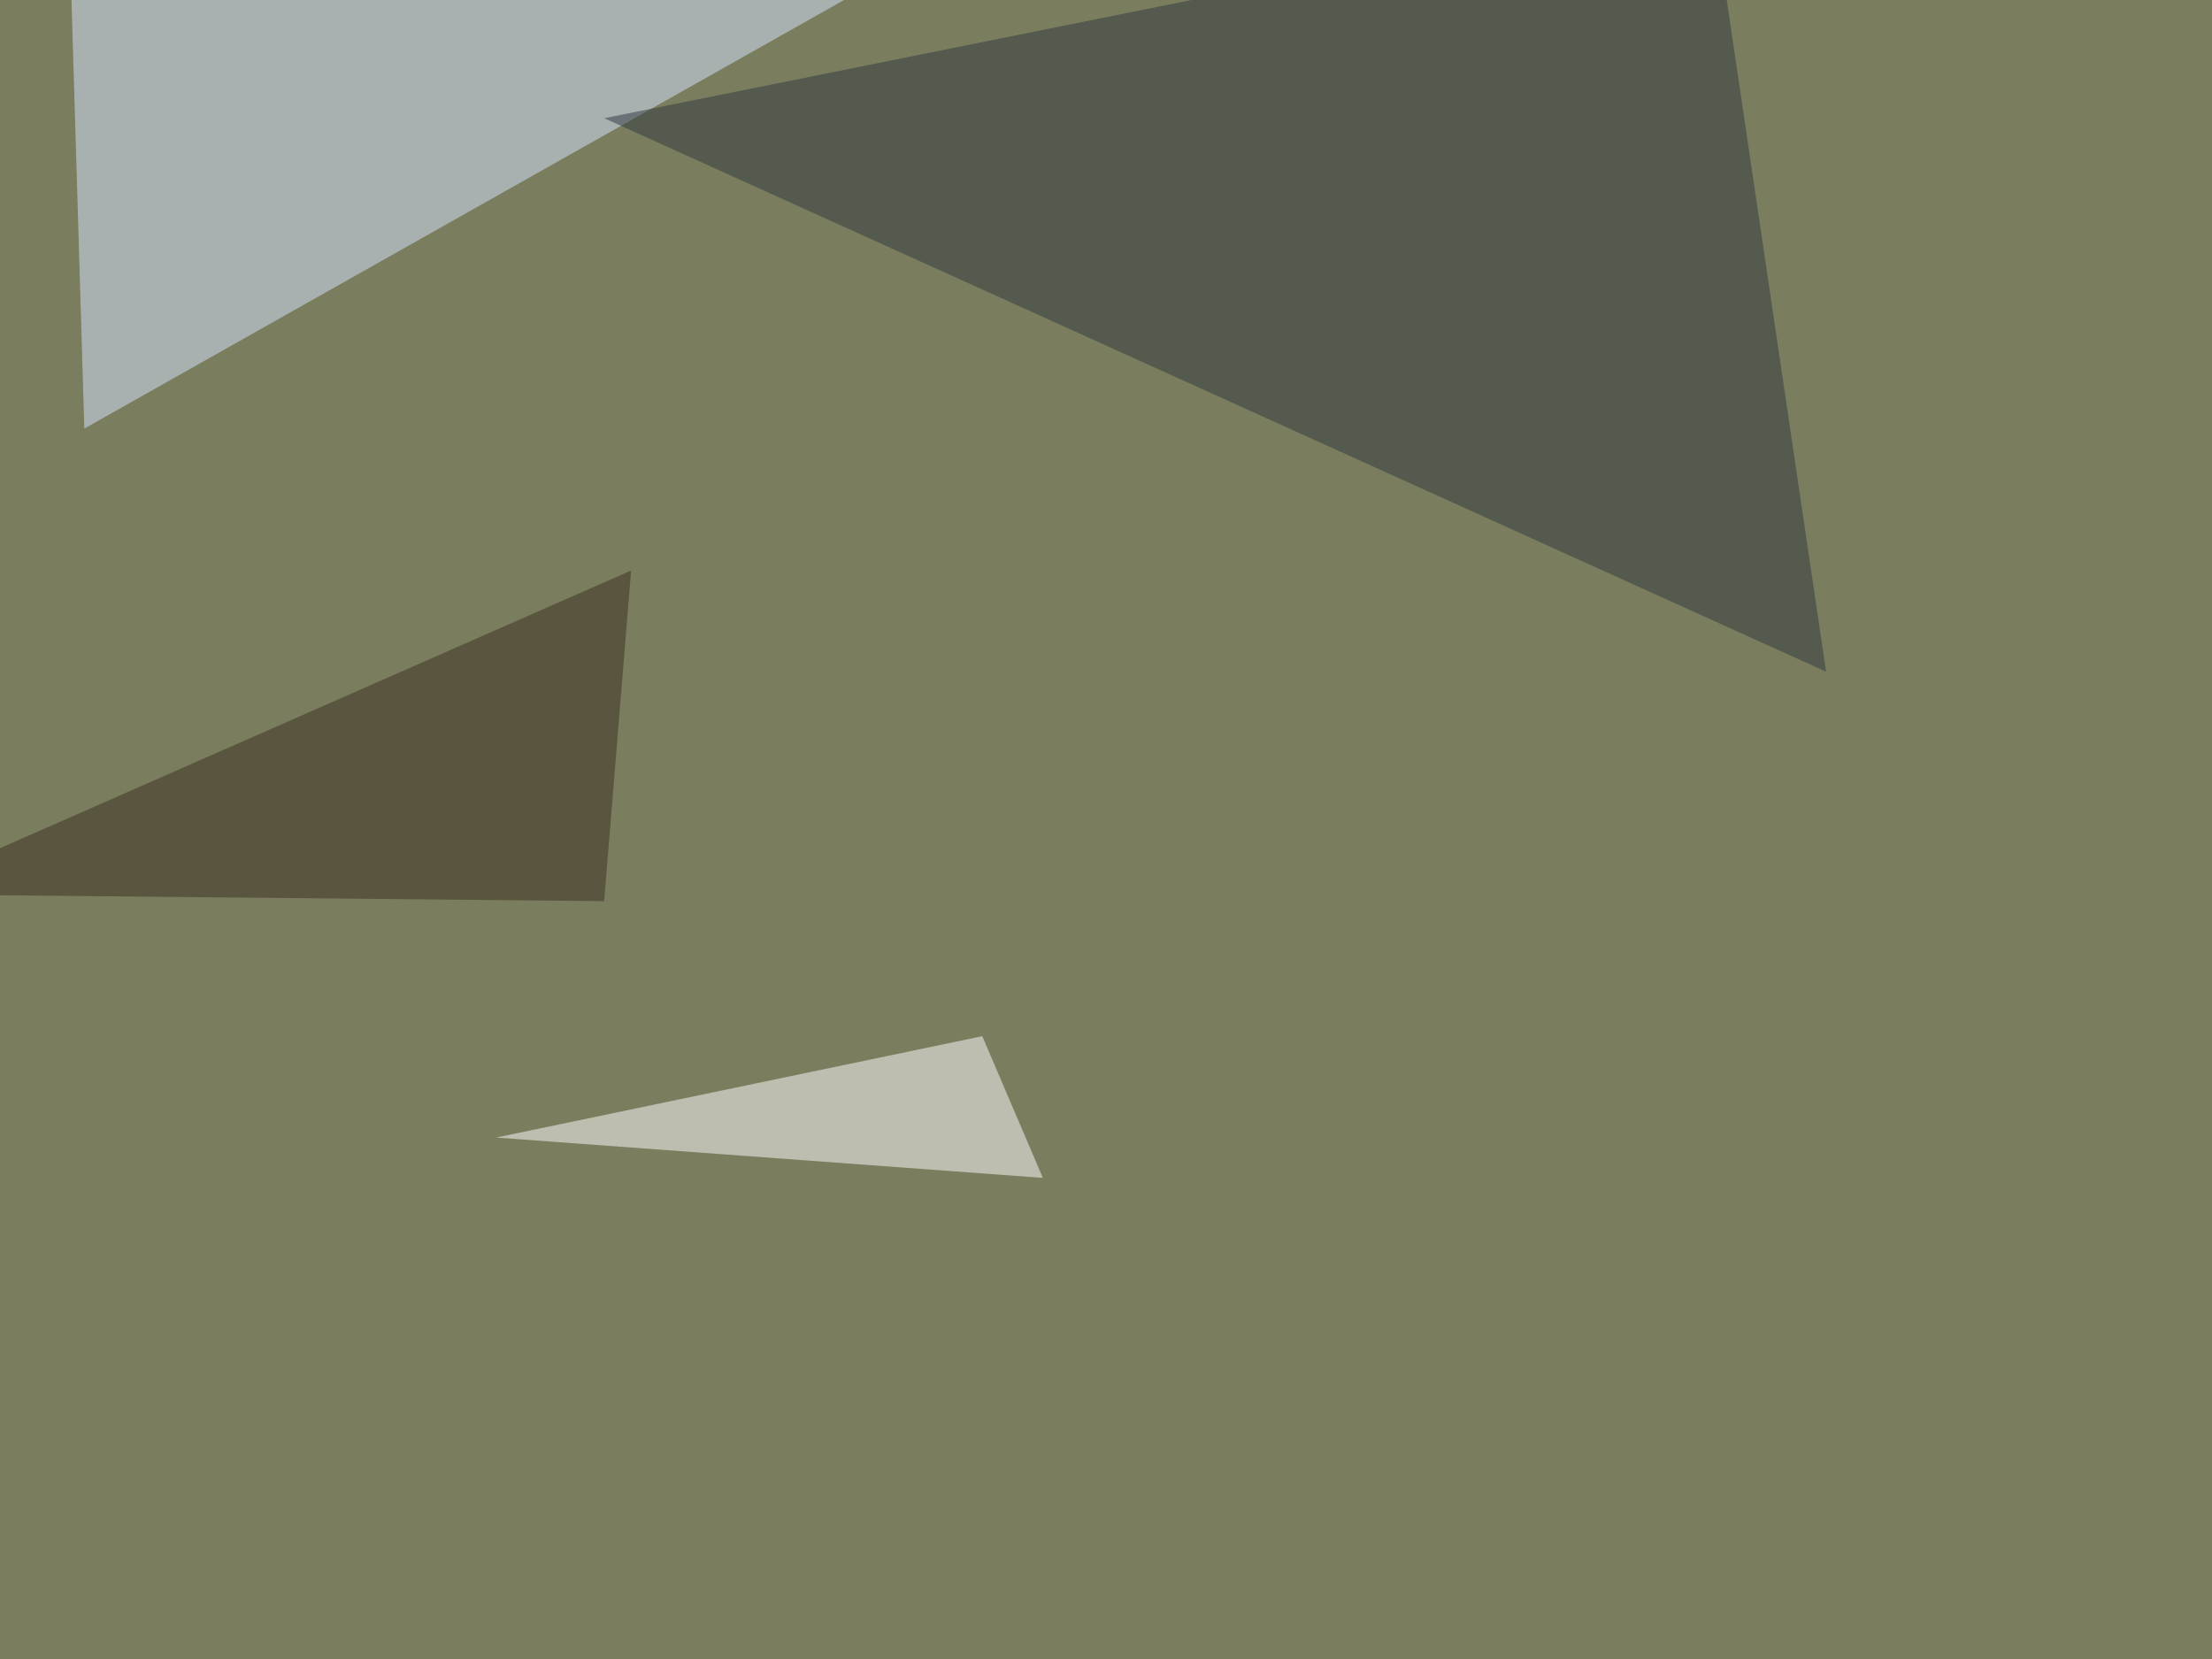
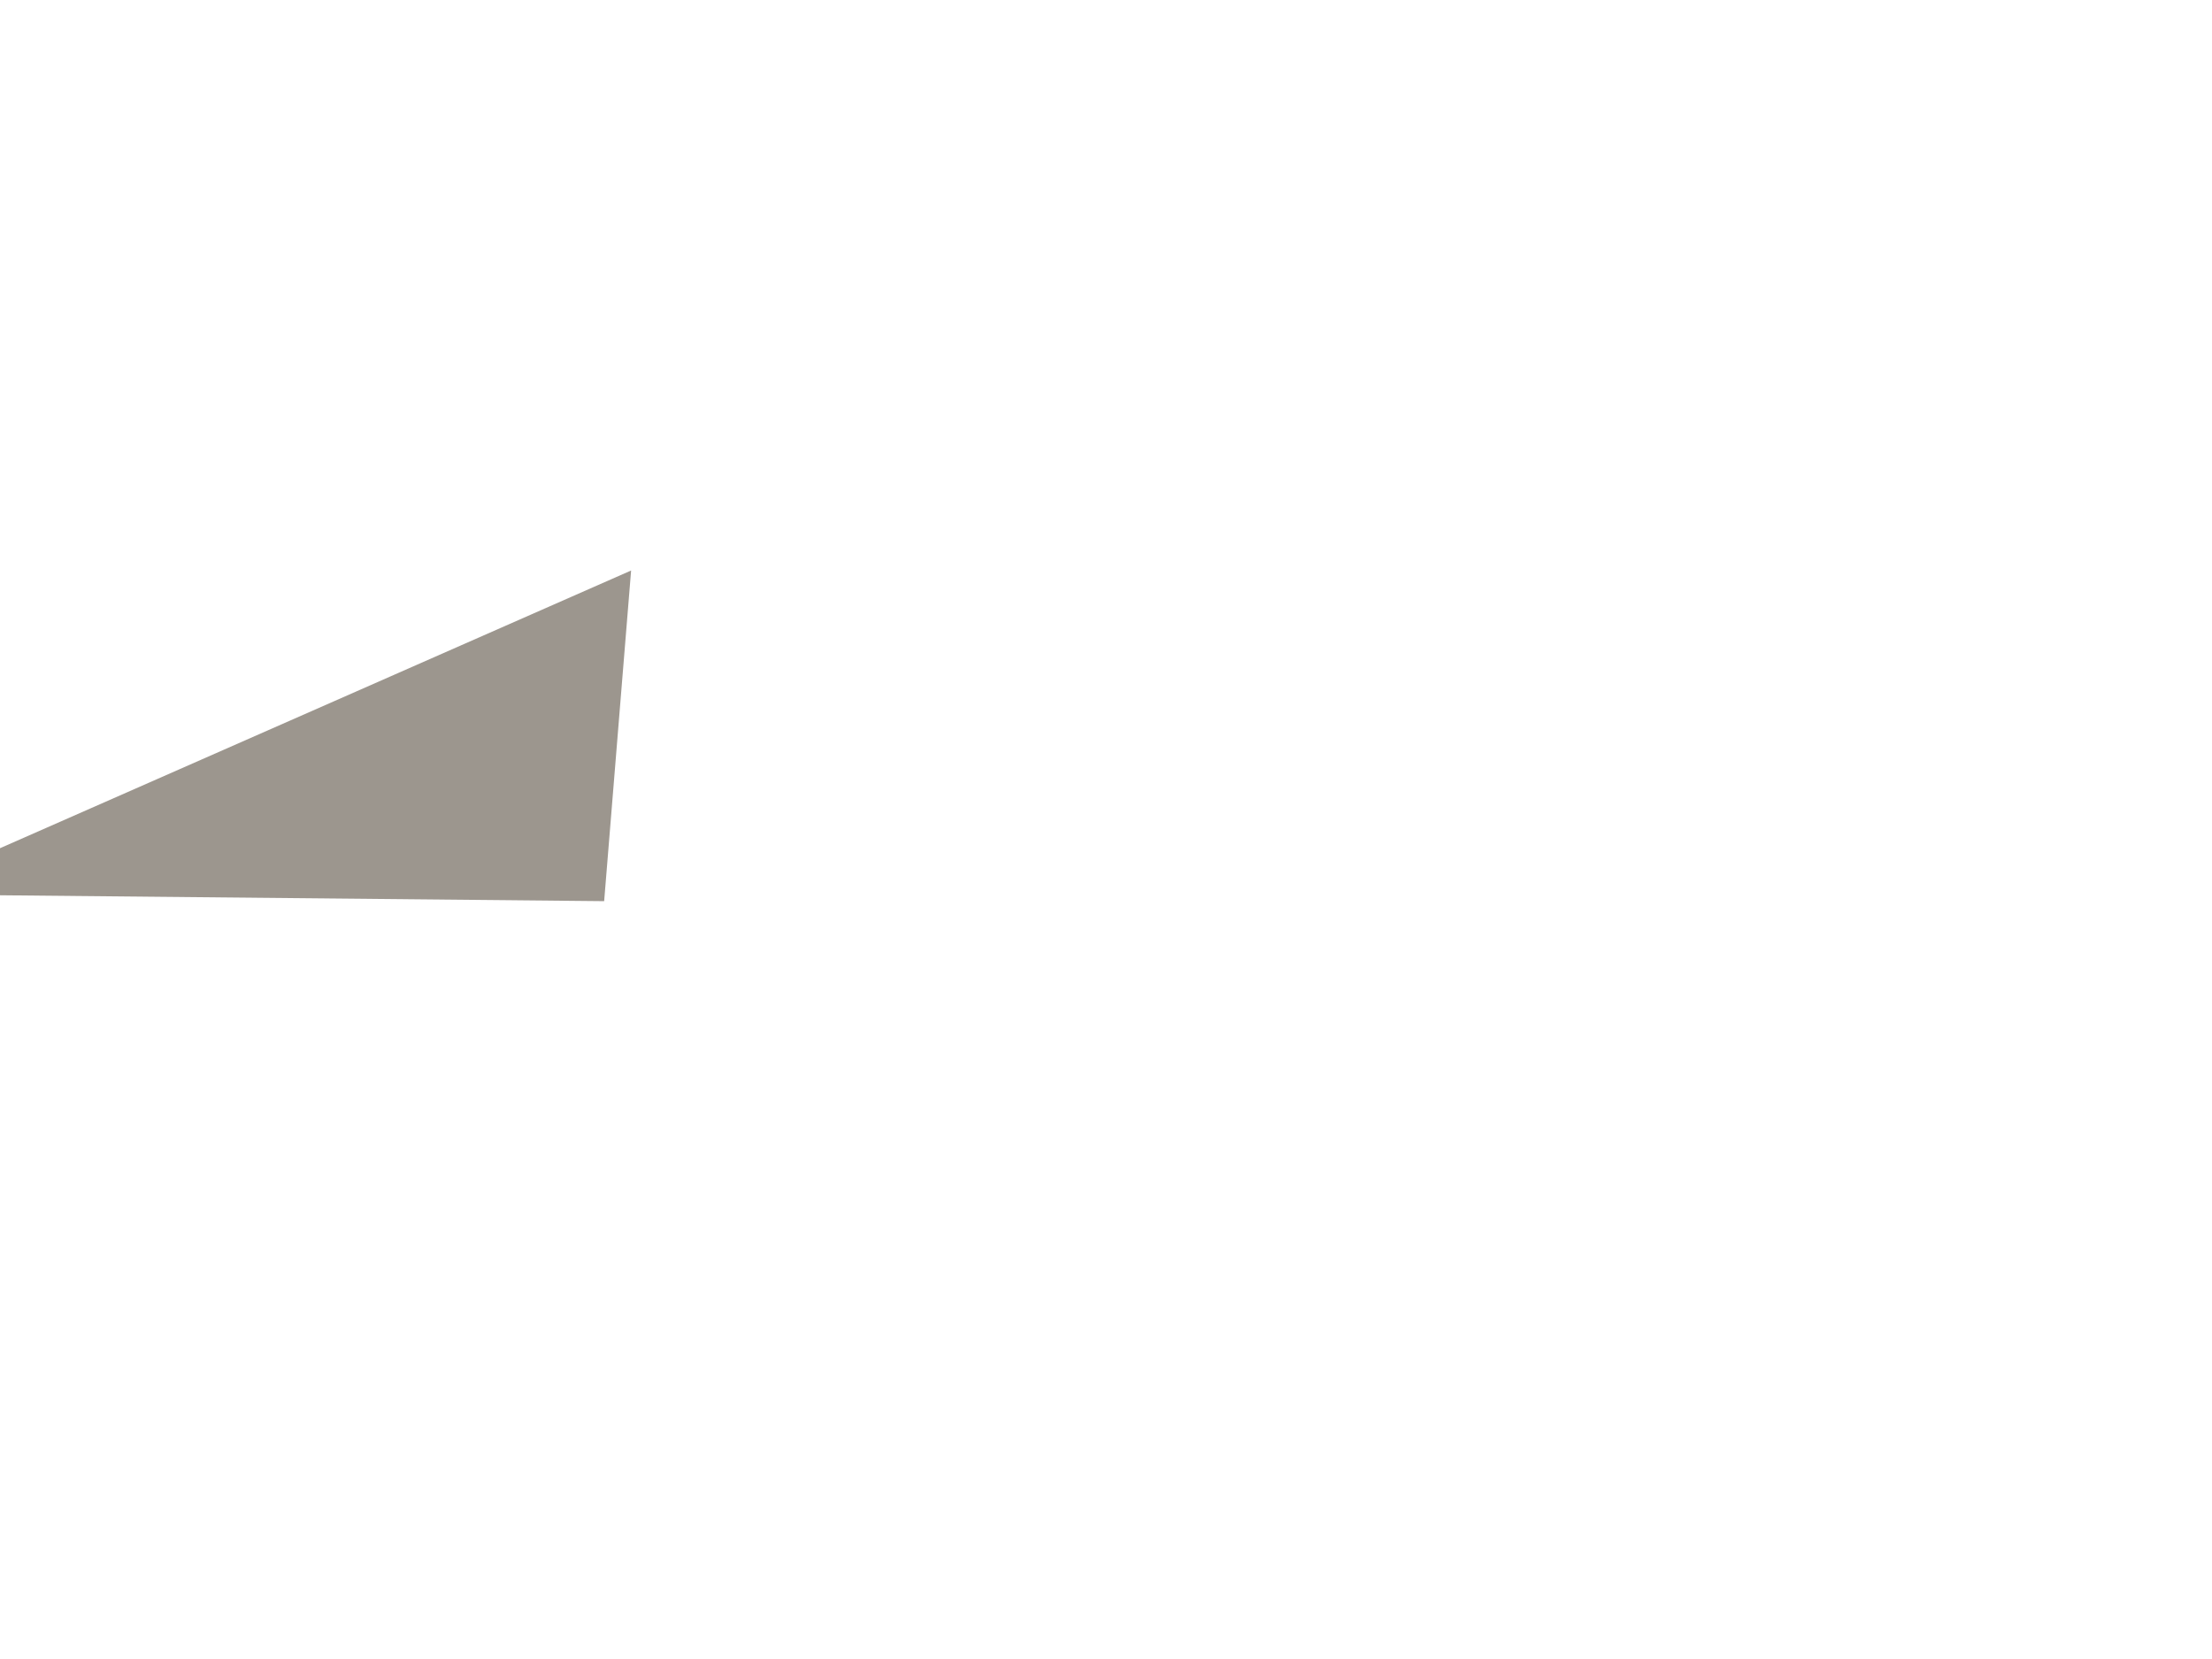
<svg xmlns="http://www.w3.org/2000/svg" width="960" height="720">
  <filter id="a">
    <feGaussianBlur stdDeviation="55" />
  </filter>
-   <rect width="100%" height="100%" fill="#7a7d5e" />
  <g filter="url(#a)">
    <g fill-opacity=".5">
-       <path fill="#d7e7ff" d="M36.6 186L446.8-45.4l-416 38z" />
-       <path fill="#2f393f" d="M742.7-45.4l49.8 336.9L262.2 51.3z" />
-       <path fill="#fff" d="M452.6 511.2l-237.3-17.5 211-44z" />
      <path fill="#3a2f1e" d="M262.2 391.1l-307.6-3 319.3-140.5z" />
    </g>
  </g>
</svg>